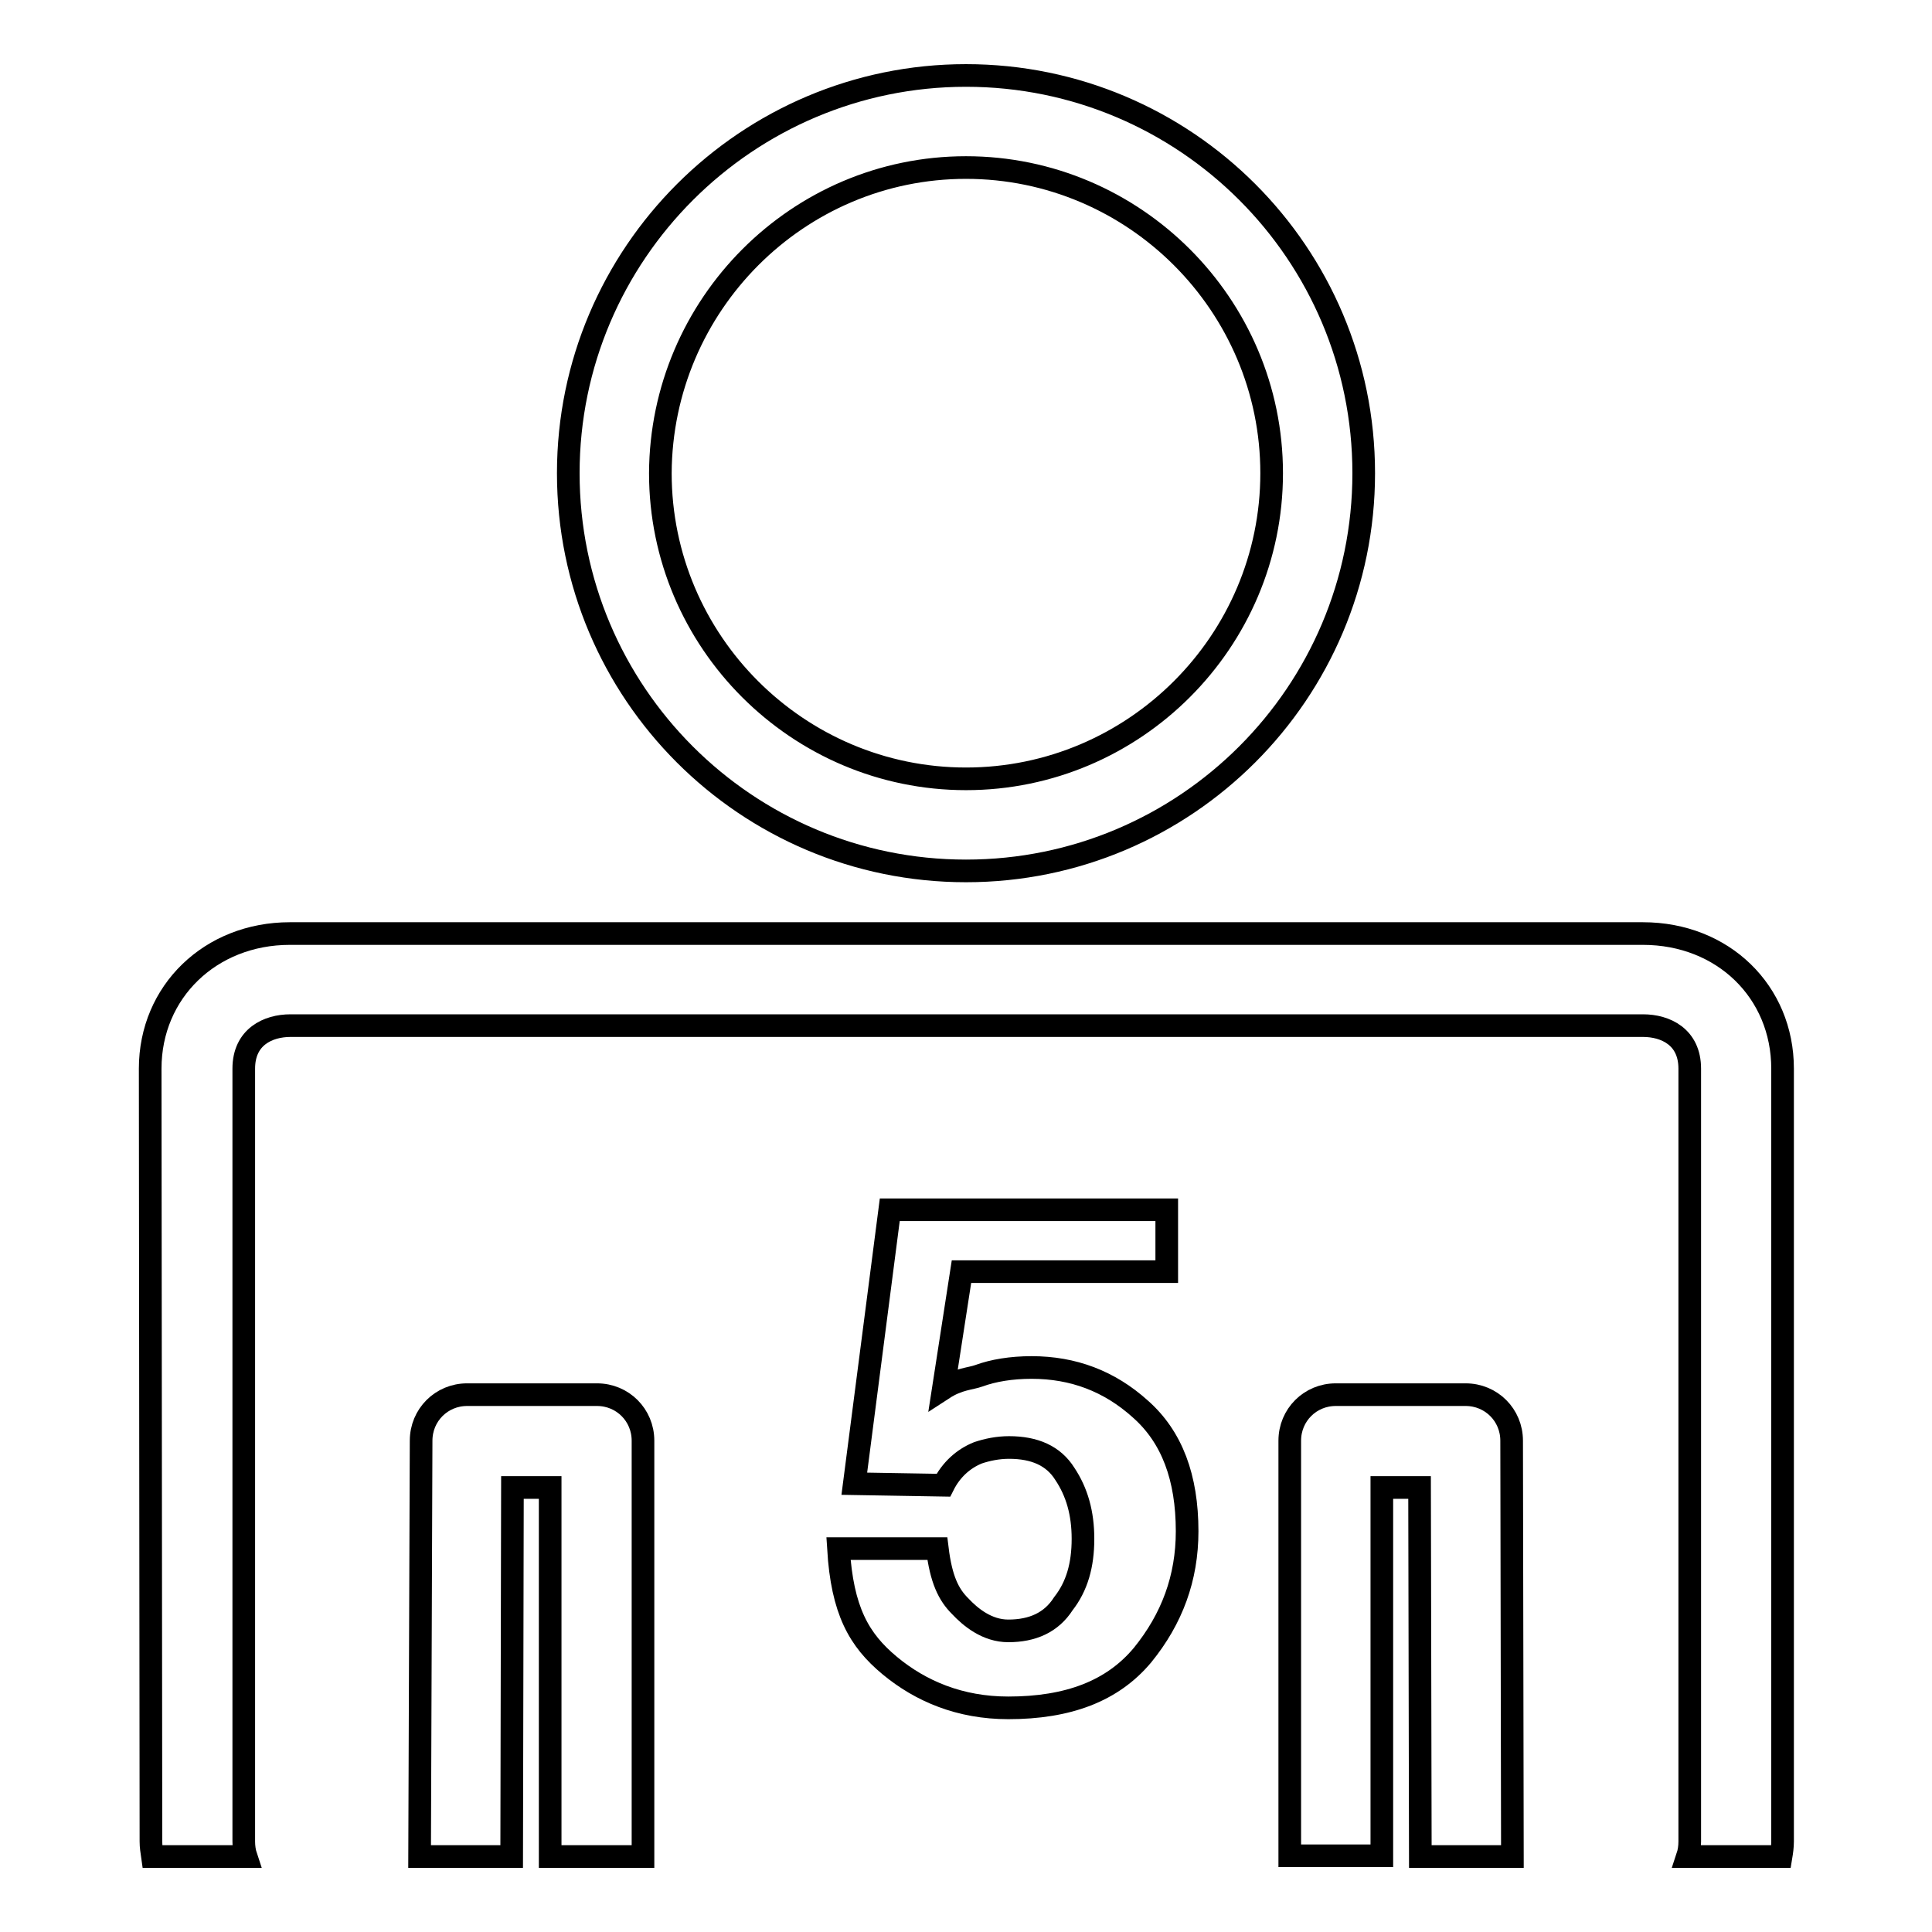
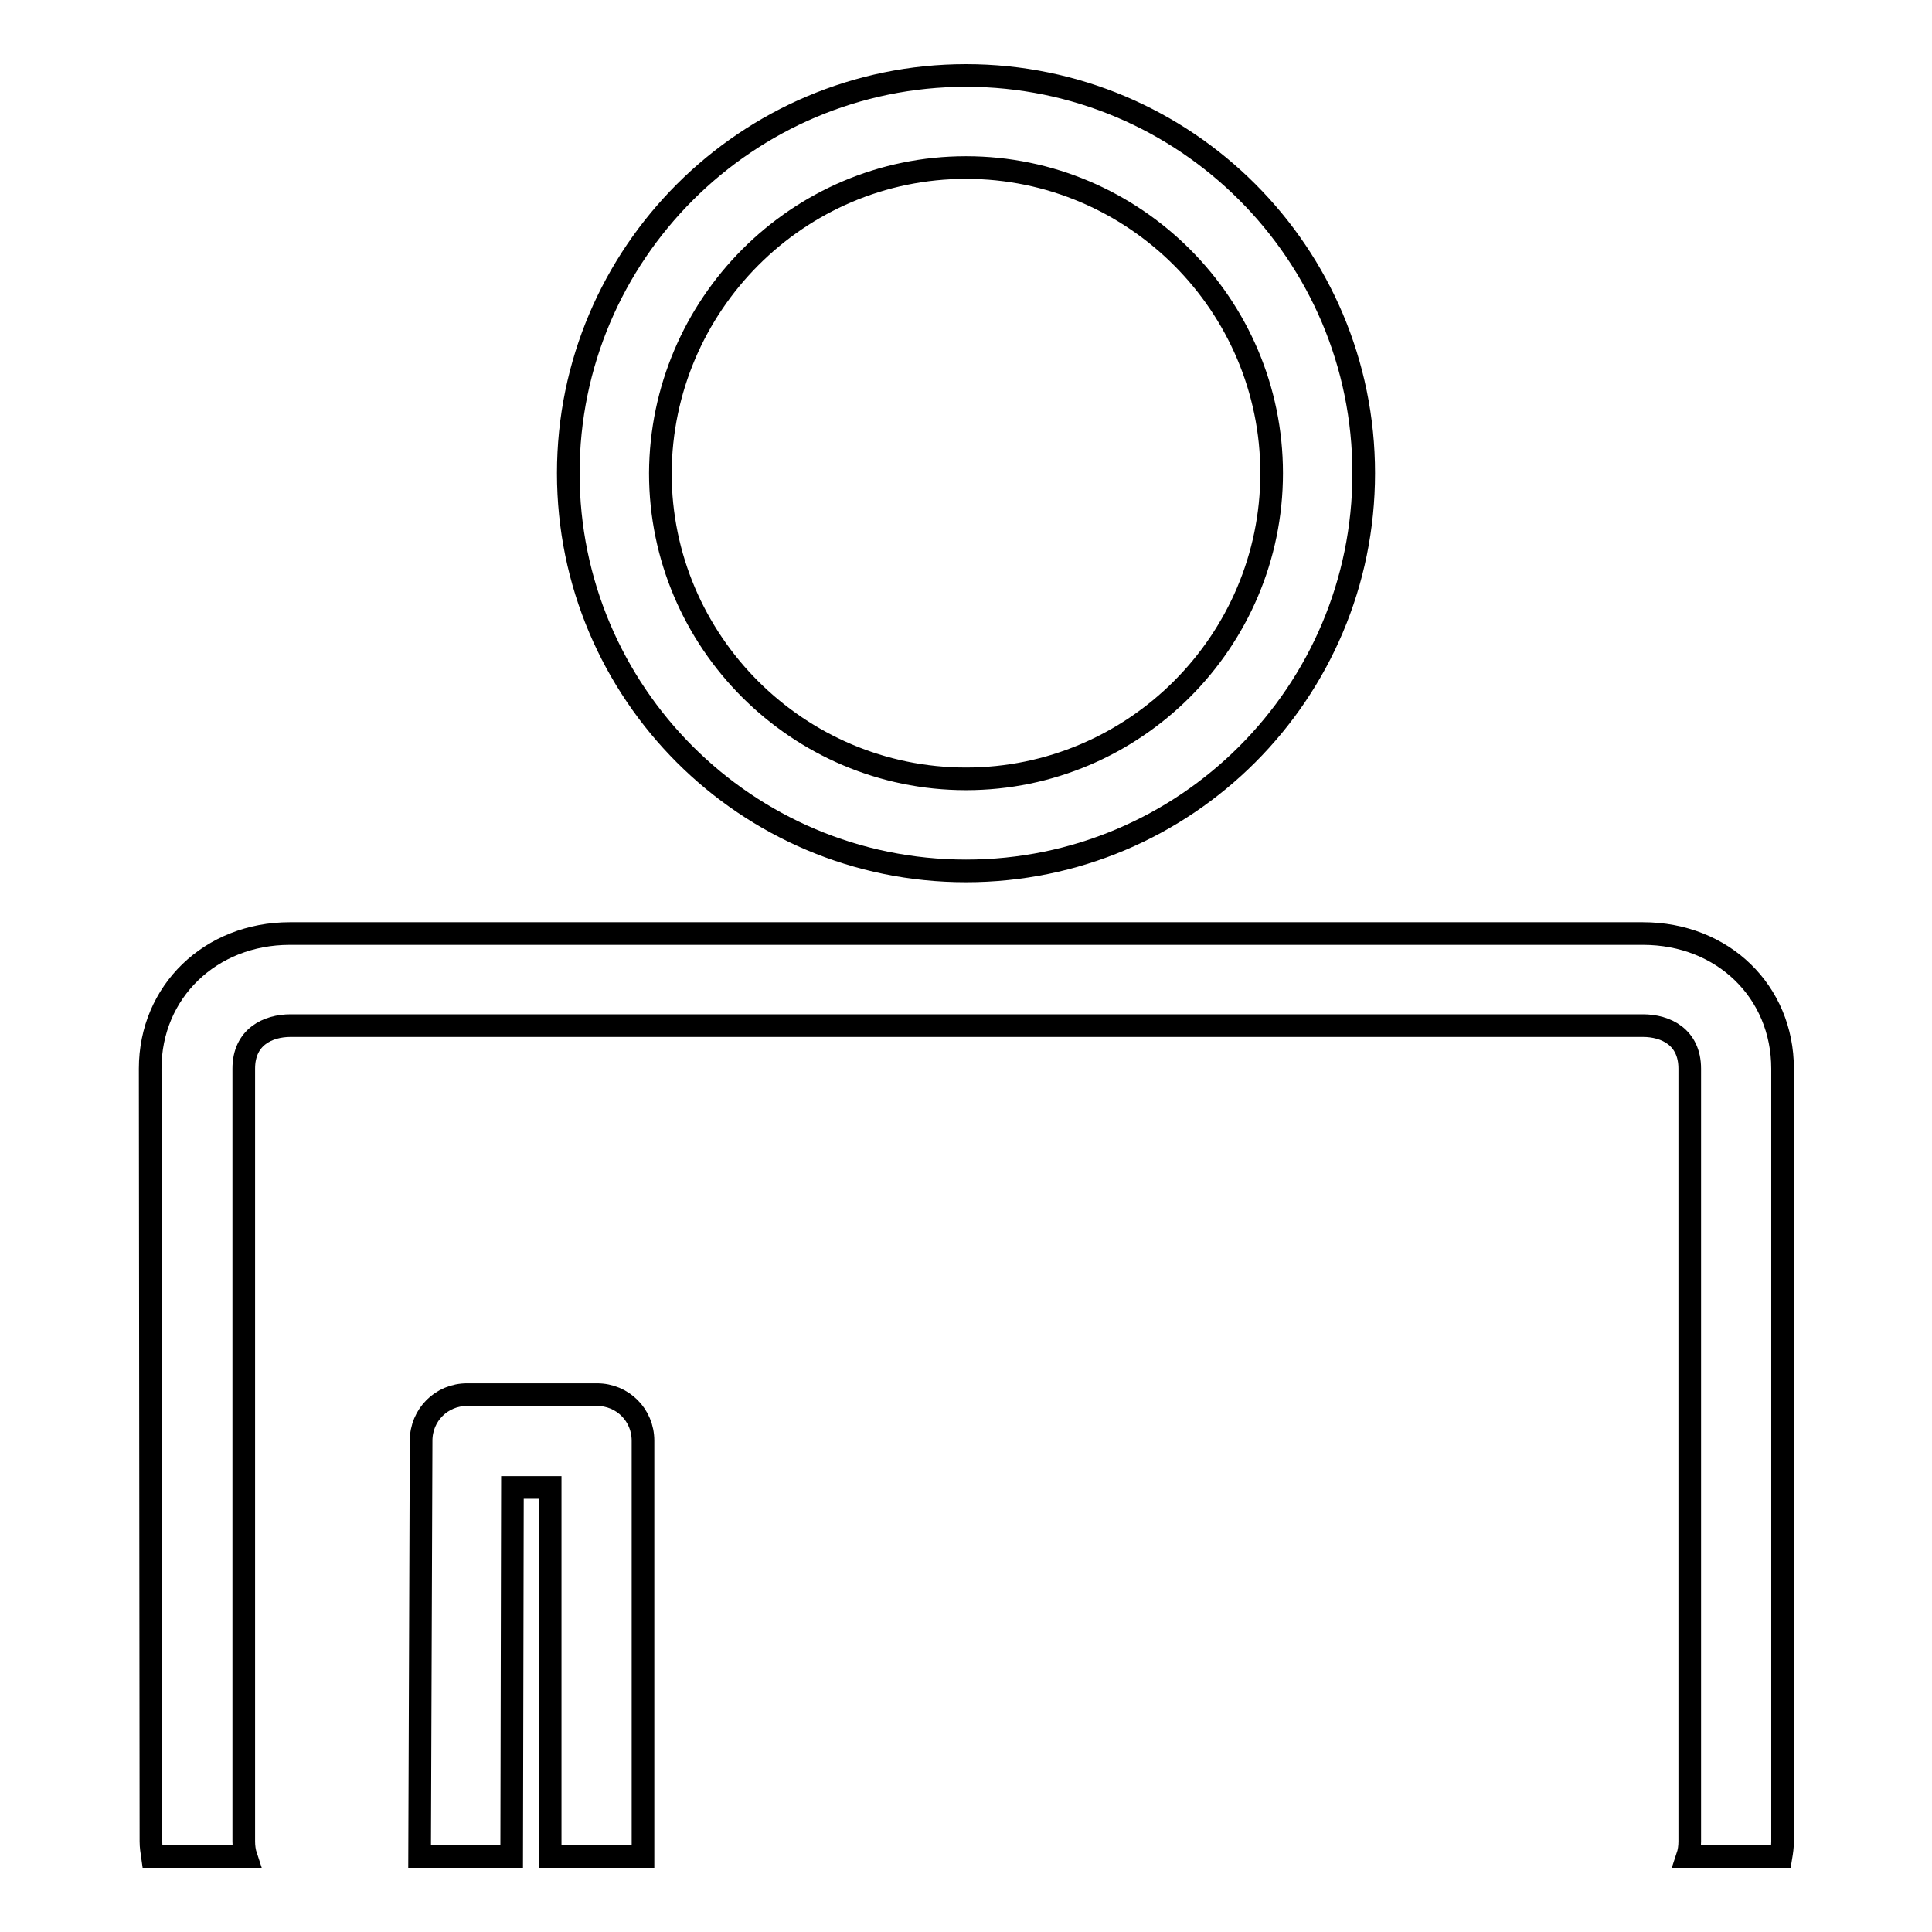
<svg xmlns="http://www.w3.org/2000/svg" version="1.1" x="0px" y="0px" viewBox="0 0 256 256" enable-background="new 0 0 256 256" xml:space="preserve">
  <g>
    <g>
      <g>
        <g>
          <path stroke-width="3" fill-opacity="0" stroke="#000000" d="M20,244c0,0.7,0.1,1.3,0.2,2h12.4c-0.2-0.6-0.3-1.3-0.3-2V141.6c0-4.2,3.2-5.7,6.2-5.7h179.2c3,0,6.2,1.5,6.2,5.7V244c0,0.7-0.1,1.4-0.3,2h12.4c0.1-0.6,0.2-1.3,0.2-2V141.6c0-10.2-7.9-17.9-18.5-17.9H38.4c-10.5,0-18.5,7.7-18.5,17.9L20,244L20,244z" />
-           <path stroke-width="3" fill-opacity="0" stroke="#000000" d="M183.1,197.1h5l0.1,48.9h12.2l-0.1-55.1c0-3.4-2.7-6.1-6.1-6.1h-17.2c-3.4,0-6.1,2.7-6.1,6.1v55h12.2V197.1L183.1,197.1z" />
          <path stroke-width="3" fill-opacity="0" stroke="#000000" d="M85.2,246v-55.1c0-3.4-2.7-6.1-6.1-6.1H61.9c-3.4,0-6.1,2.7-6.1,6.1L55.6,246h12.2l0.1-48.9h5V246H85.2z" />
          <path stroke-width="3" fill-opacity="0" stroke="#000000" d="M128,115.4c29.1,0,52.7-23.6,52.7-52.7S157.1,10,128,10c-29,0-52.7,23.6-52.7,52.7C75.3,91.8,98.9,115.4,128,115.4z M128,22.2c22.3,0,40.5,18.2,40.5,40.5c0,22.3-18.2,40.5-40.5,40.5c-22.3,0-40.5-18.2-40.5-40.5C87.6,40.4,105.7,22.2,128,22.2z" />
-           <path stroke-width="3" fill-opacity="0" stroke="#000000" d="M133.6,216.1c-2.8,0-5-1.8-6.4-3.3c-1.5-1.5-2.5-3.5-3-7.6h-13.1c0.5,8.2,2.7,12.1,6.8,15.5c4.1,3.4,9.3,5.6,15.7,5.6c7.9,0,13.8-2.2,17.8-7c3.9-4.8,5.9-10.2,5.9-16.4c0-7.1-2-12.5-6.2-16.2c-4.1-3.7-8.9-5.5-14.4-5.5c-2.7,0-5.1,0.4-7,1.1c-1.1,0.4-2.7,0.4-4.7,1.7l2.4-15.5h27.2v-8.2h-36.7l-4.7,36.3l11.8,0.2c1-2,2.6-3.5,4.6-4.3c1.2-0.4,2.6-0.7,4.1-0.7c3.4,0,5.9,1.1,7.4,3.5c1.6,2.4,2.4,5.2,2.4,8.6c0,3.5-0.8,6.3-2.6,8.6C139.3,215,136.8,216.1,133.6,216.1z" />
        </g>
      </g>
      <g />
      <g />
      <g />
      <g />
      <g />
      <g />
      <g />
      <g />
      <g />
      <g />
      <g />
      <g />
      <g />
      <g />
      <g />
    </g>
  </g>
</svg>